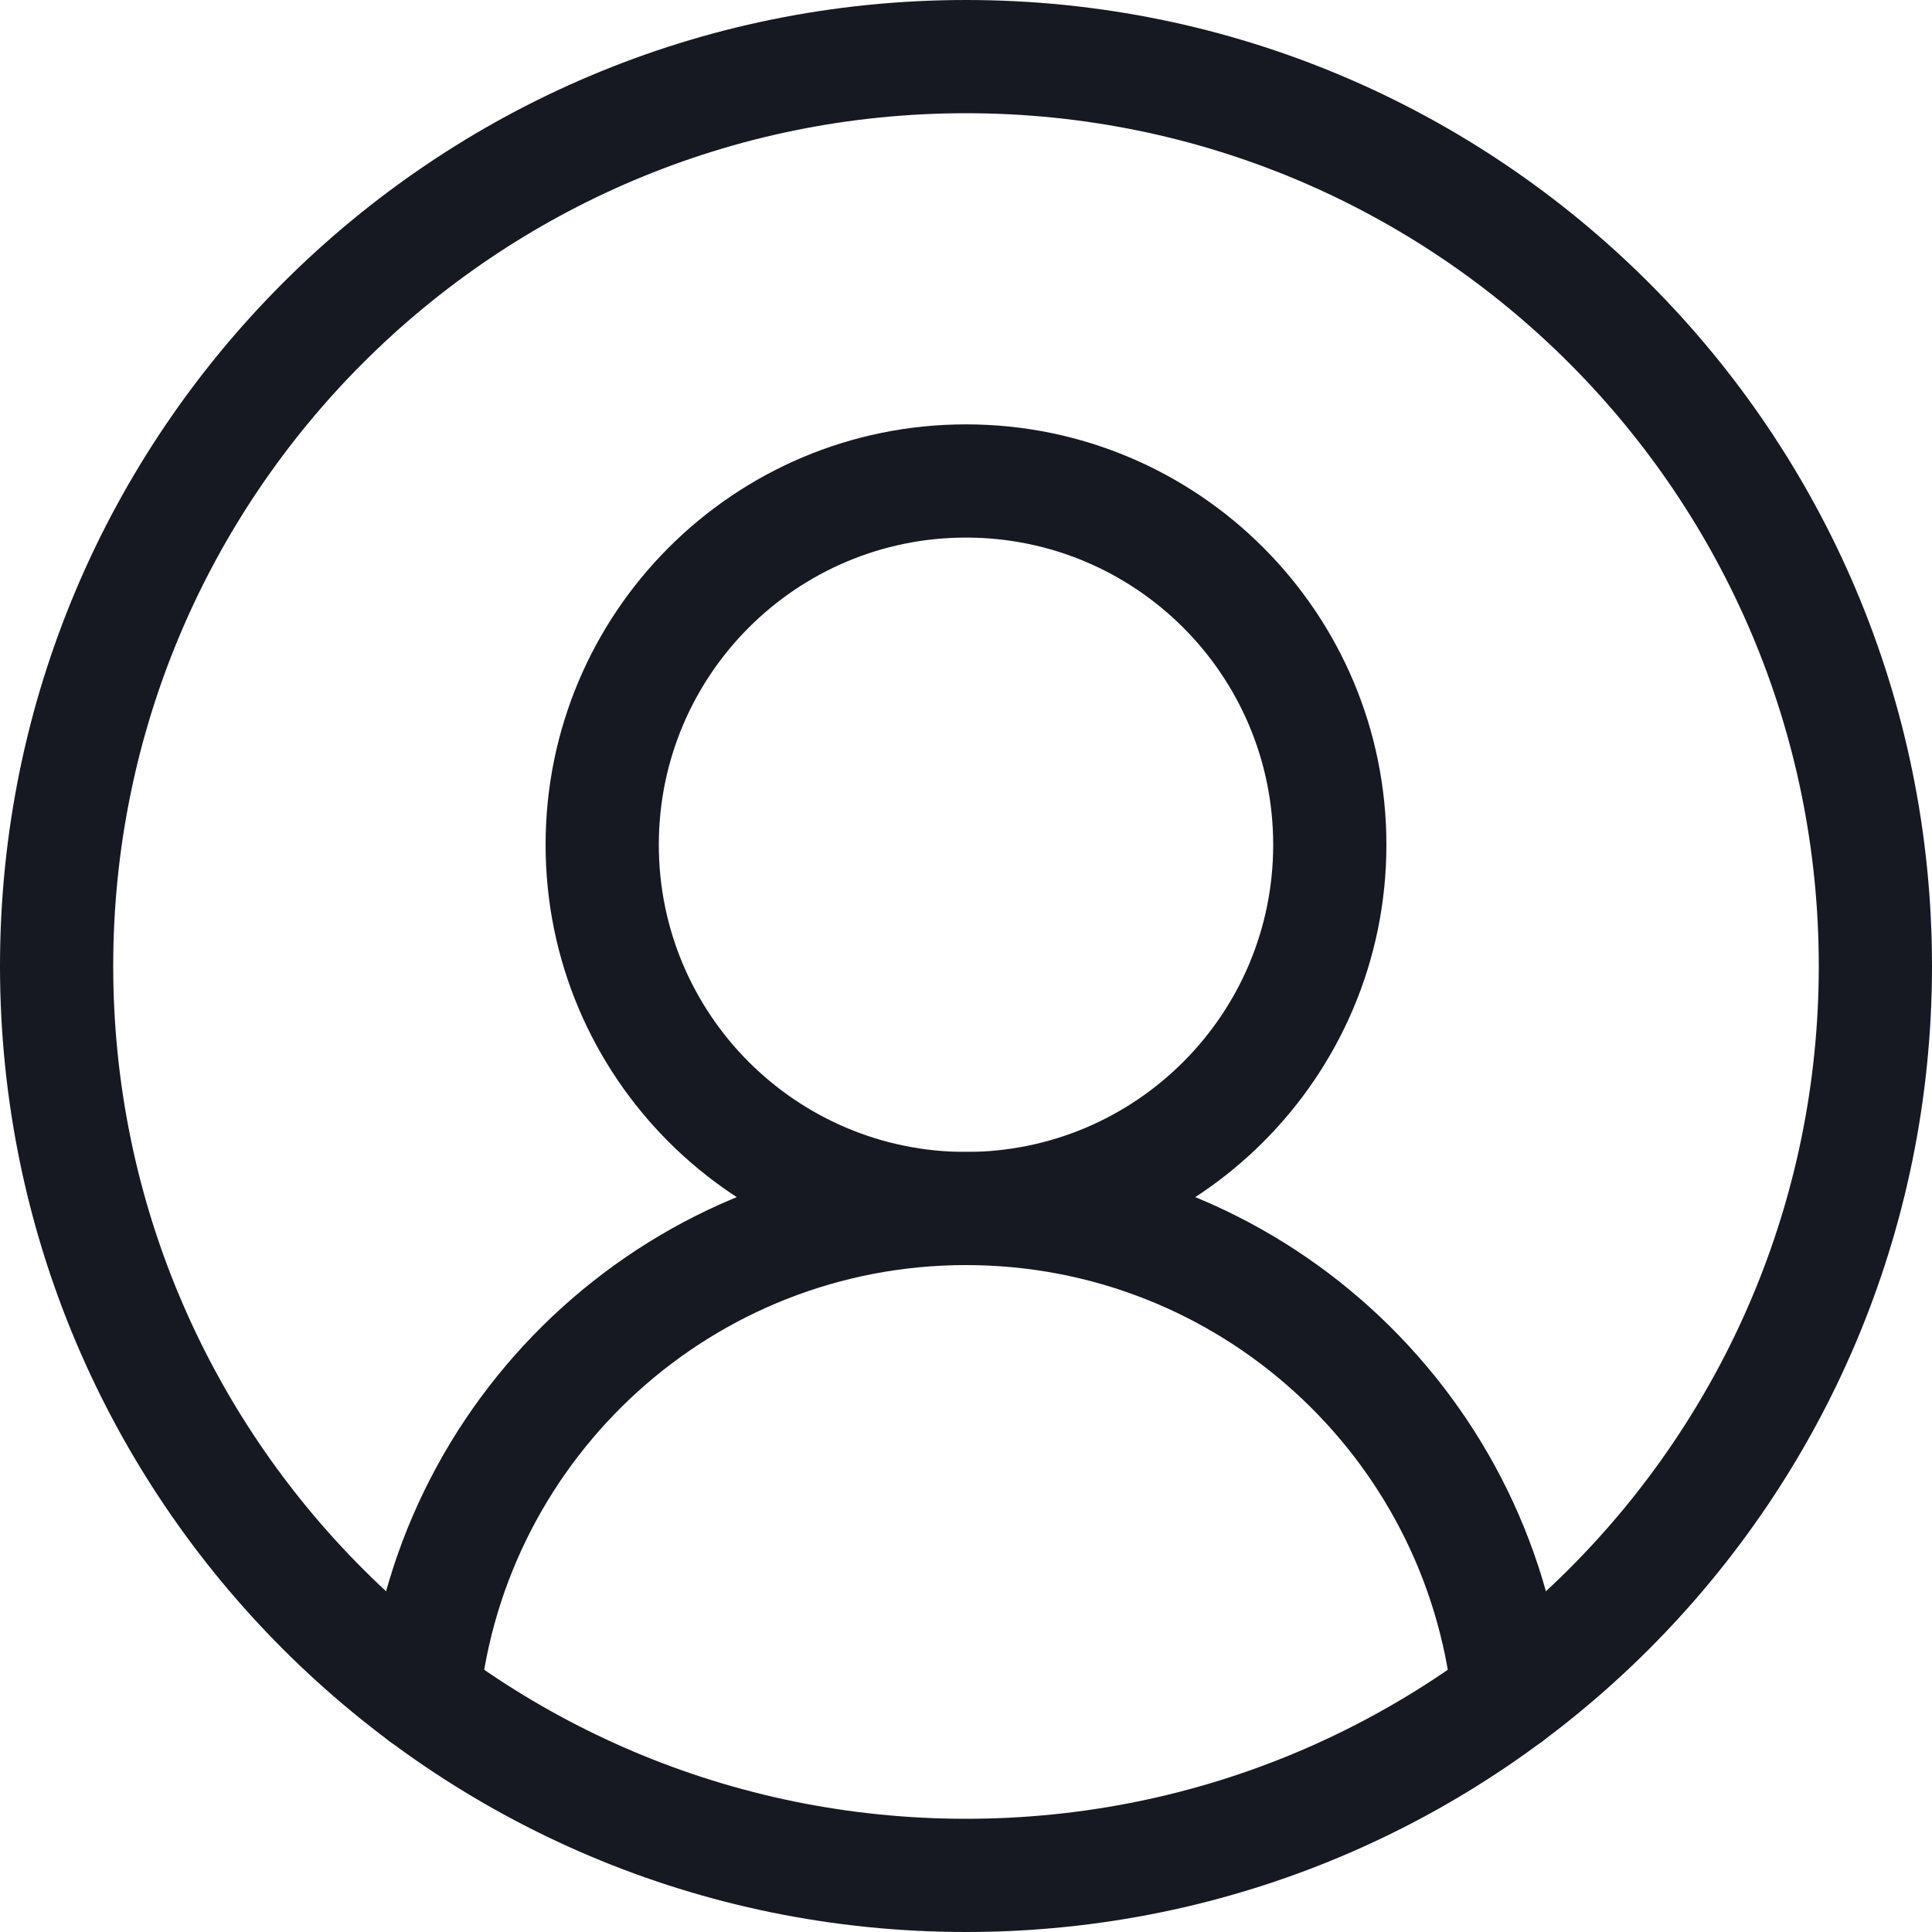
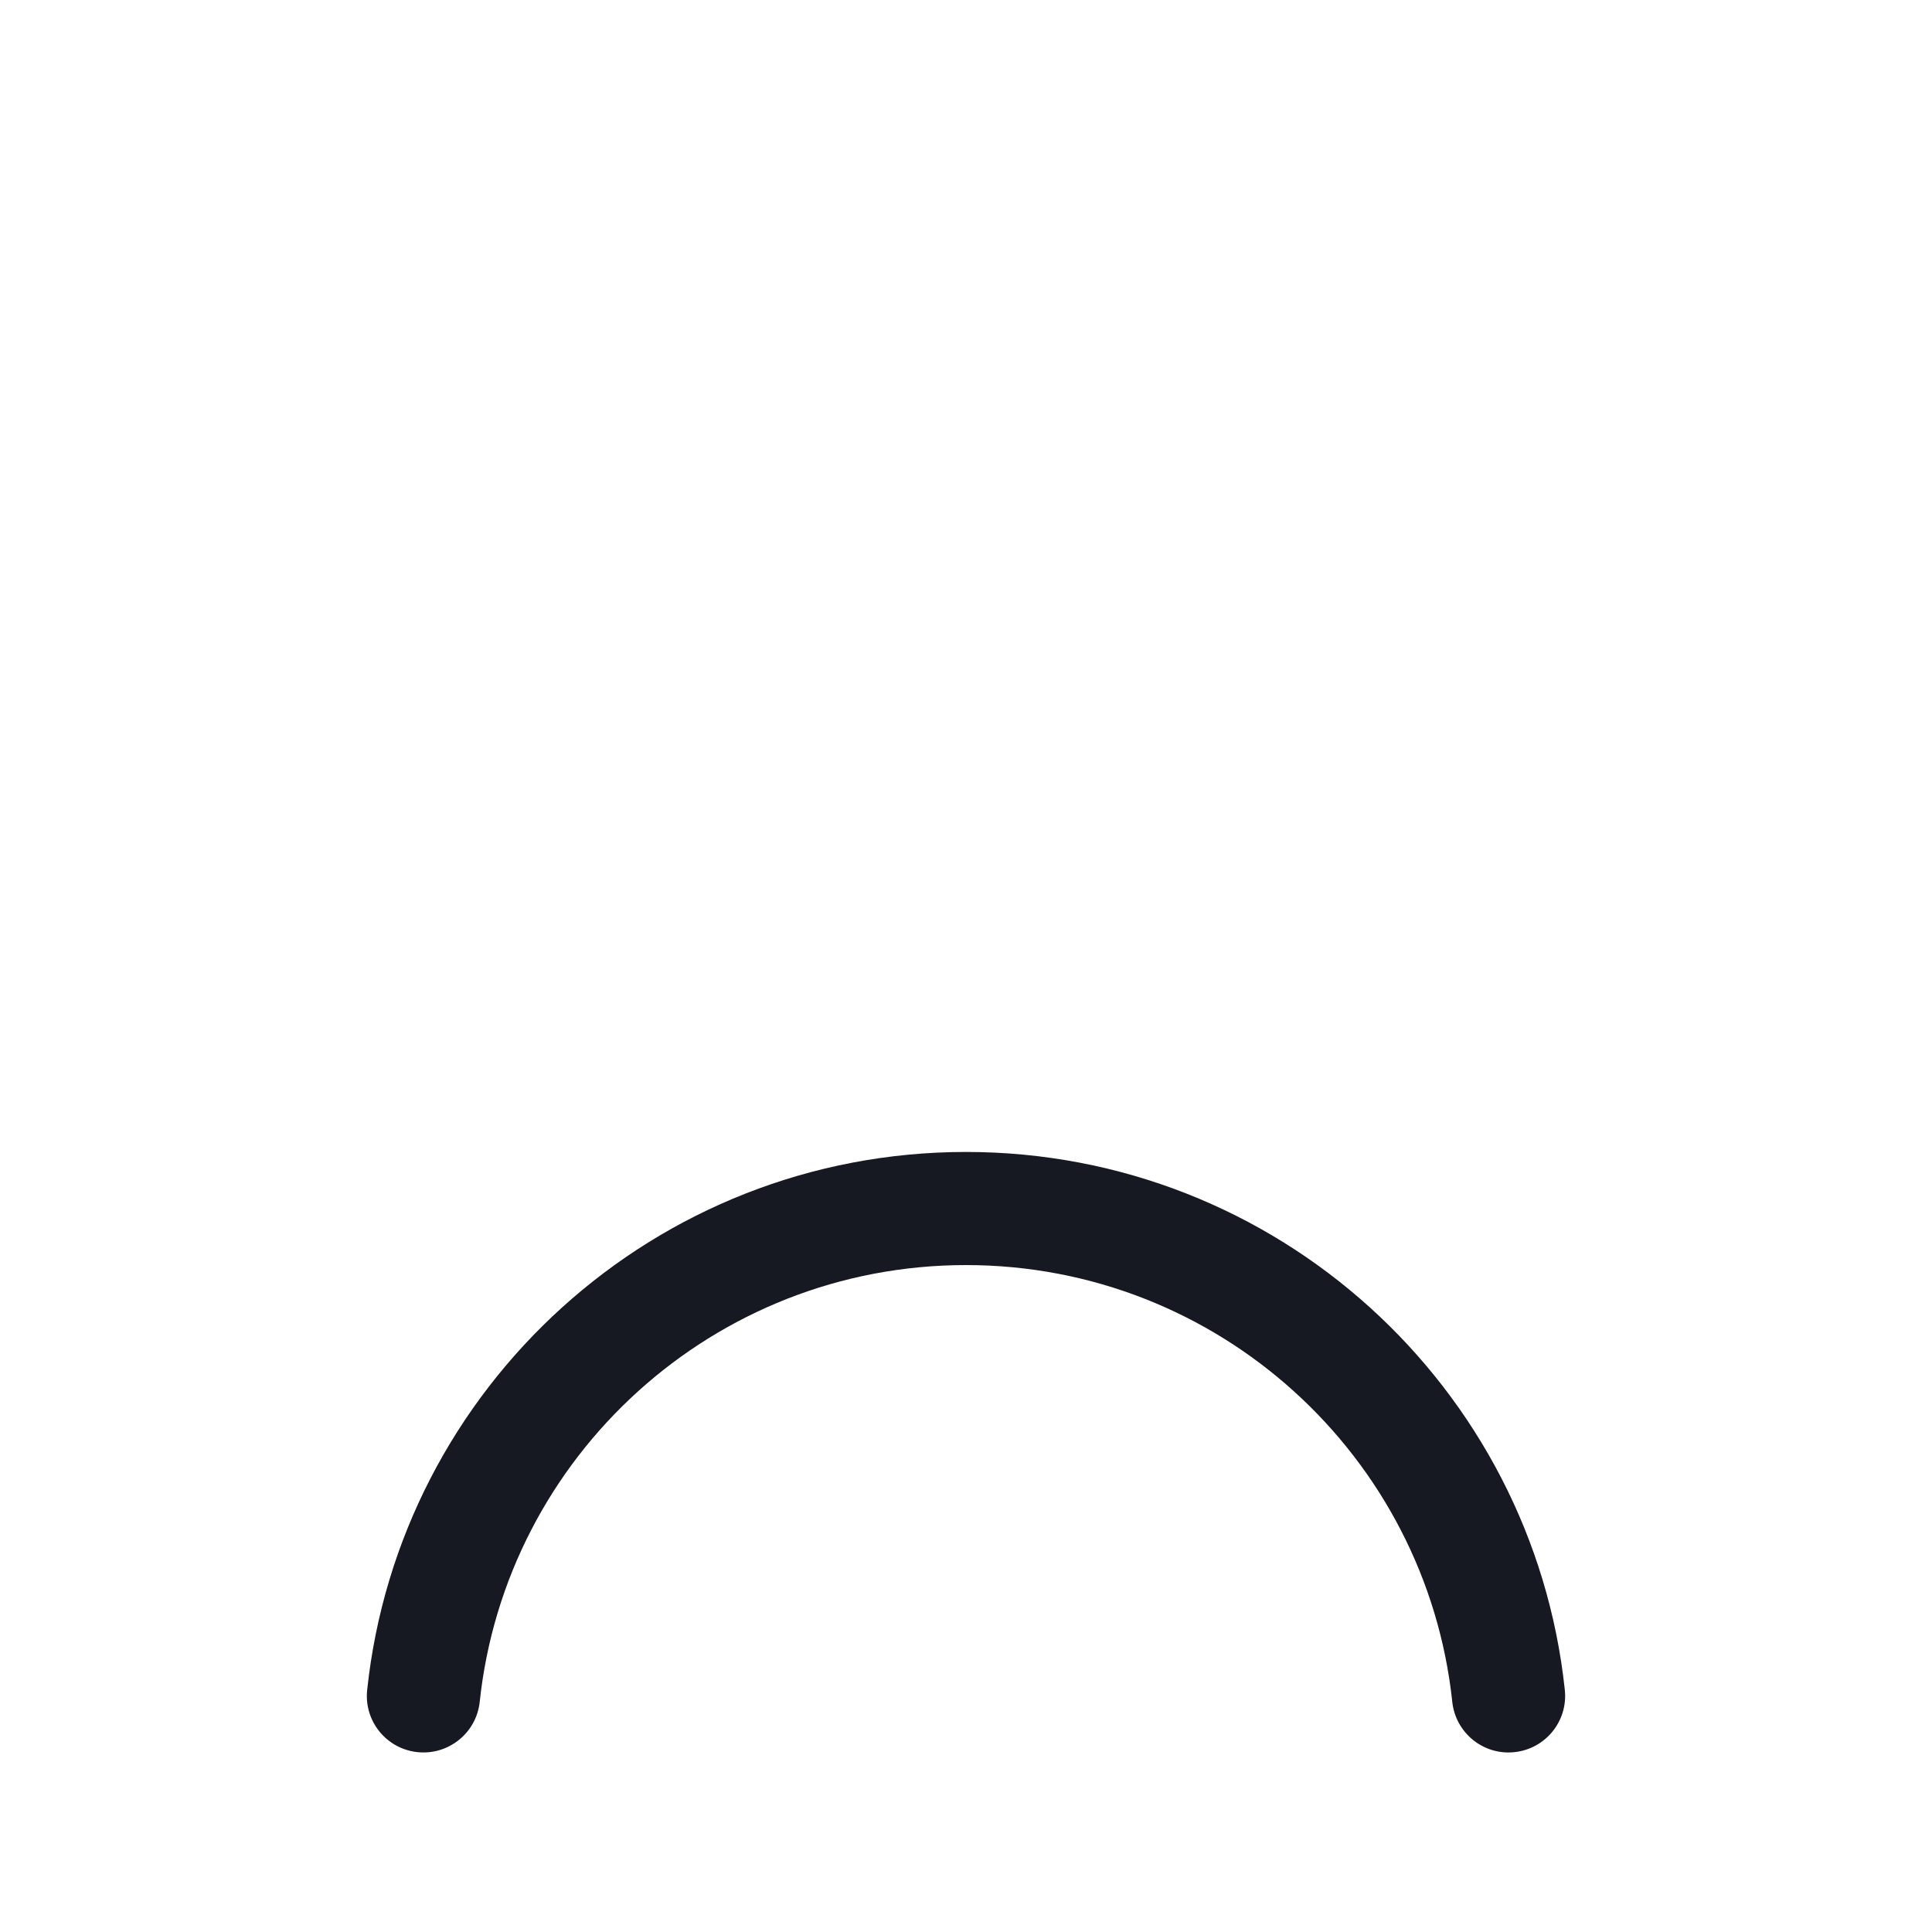
<svg xmlns="http://www.w3.org/2000/svg" width="20" height="20" viewBox="0 0 20 20" fill="none">
-   <path fill-rule="evenodd" clip-rule="evenodd" d="M5.648 8.745C5.648 11.148 7.597 13.096 10 13.096C12.403 13.096 14.352 11.148 14.352 8.745C14.352 6.342 12.403 4.393 10 4.393C7.597 4.393 5.648 6.342 5.648 8.745ZM10 11.925C8.244 11.925 6.82 10.501 6.82 8.745C6.82 6.989 8.244 5.565 10 5.565C11.756 5.565 13.18 6.989 13.18 8.745C13.18 10.501 11.756 11.925 10 11.925Z" fill="#161921" />
  <path fill-rule="evenodd" clip-rule="evenodd" d="M15.678 18.138C16 18.104 16.233 17.816 16.199 17.494C15.867 14.363 13.219 11.925 10 11.925C6.781 11.925 4.133 14.363 3.801 17.494C3.766 17.816 4 18.104 4.321 18.138C4.643 18.172 4.932 17.939 4.966 17.617C5.236 15.076 7.387 13.096 10 13.096C12.613 13.096 14.764 15.076 15.034 17.618C15.068 17.939 15.357 18.173 15.678 18.138Z" fill="#161921" />
-   <path fill-rule="evenodd" clip-rule="evenodd" d="M0 10C0 15.523 4.477 20 10 20C15.523 20 20 15.523 20 10C20 4.477 15.523 0 10 0C4.477 0 0 4.477 0 10ZM10 18.828C5.124 18.828 1.172 14.876 1.172 10C1.172 5.124 5.124 1.172 10 1.172C14.876 1.172 18.828 5.124 18.828 10C18.828 14.876 14.876 18.828 10 18.828Z" fill="#161921" />
</svg>